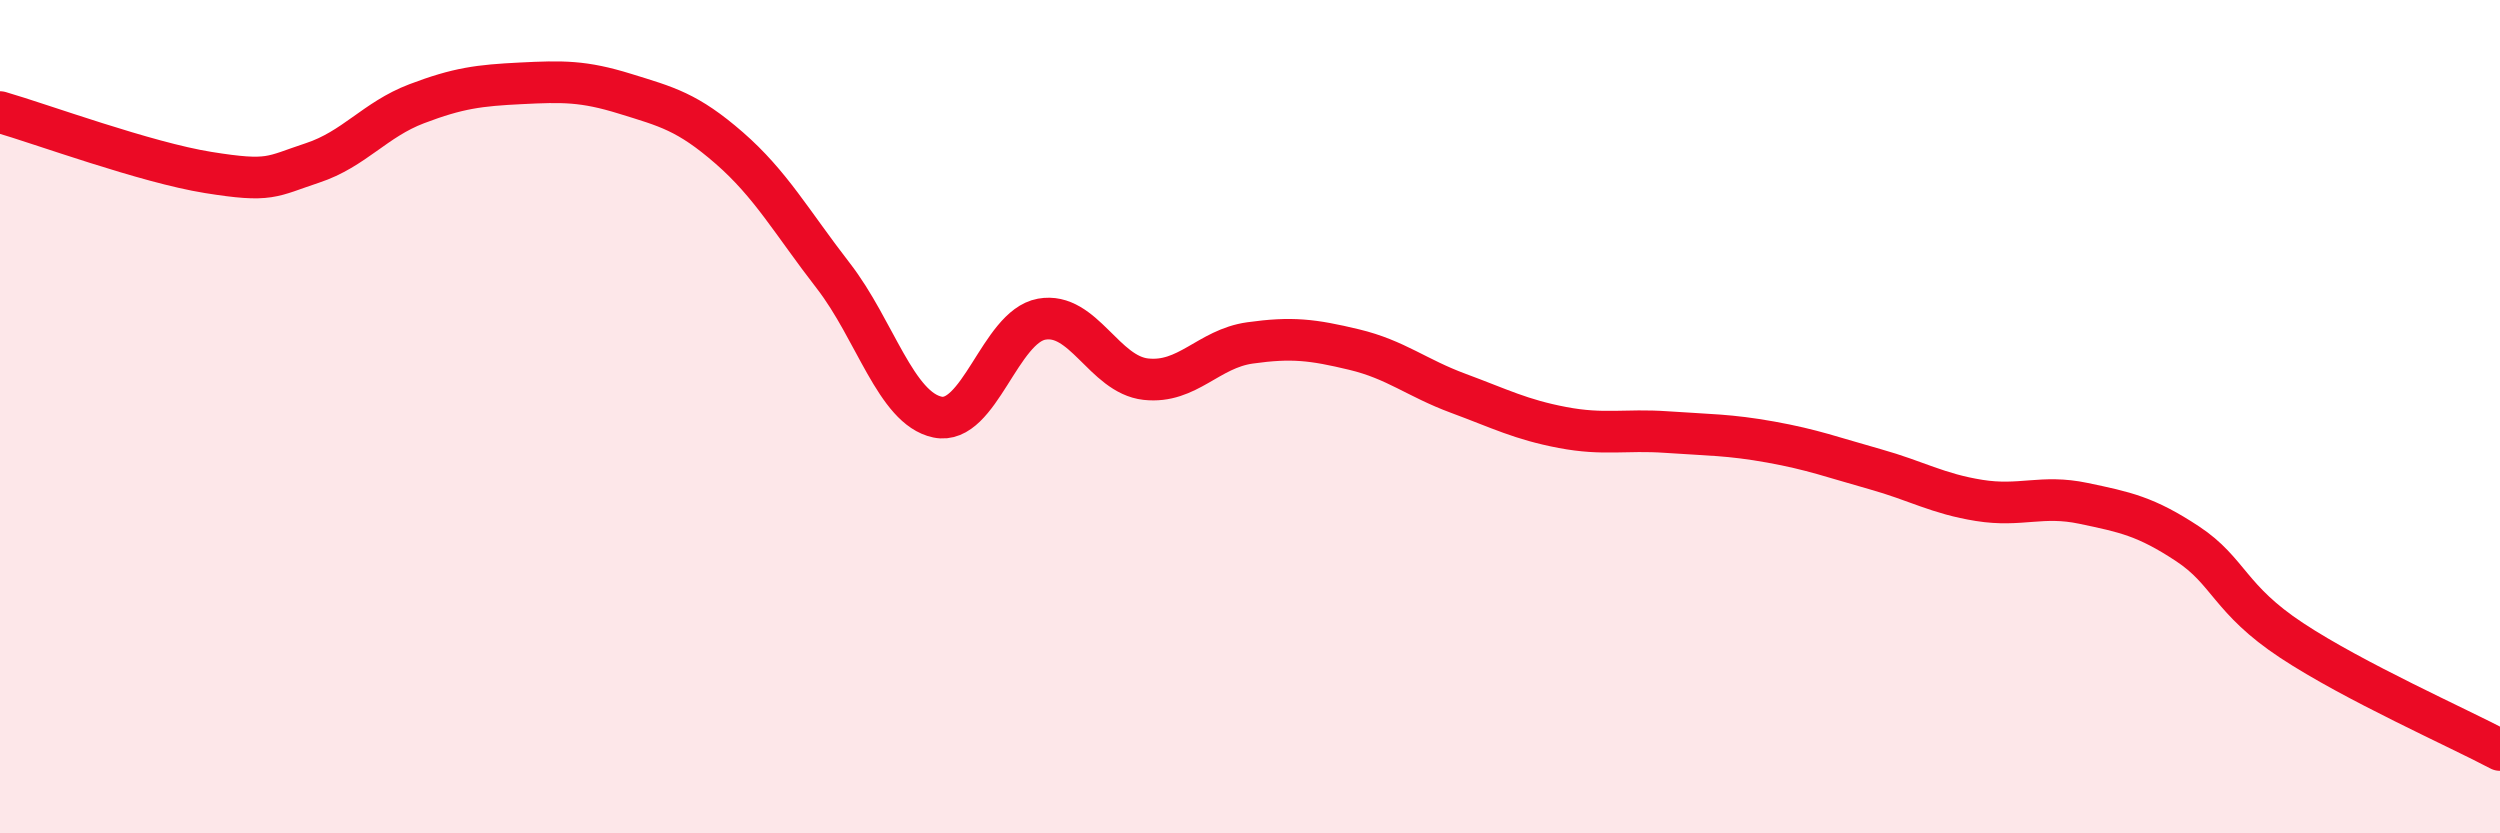
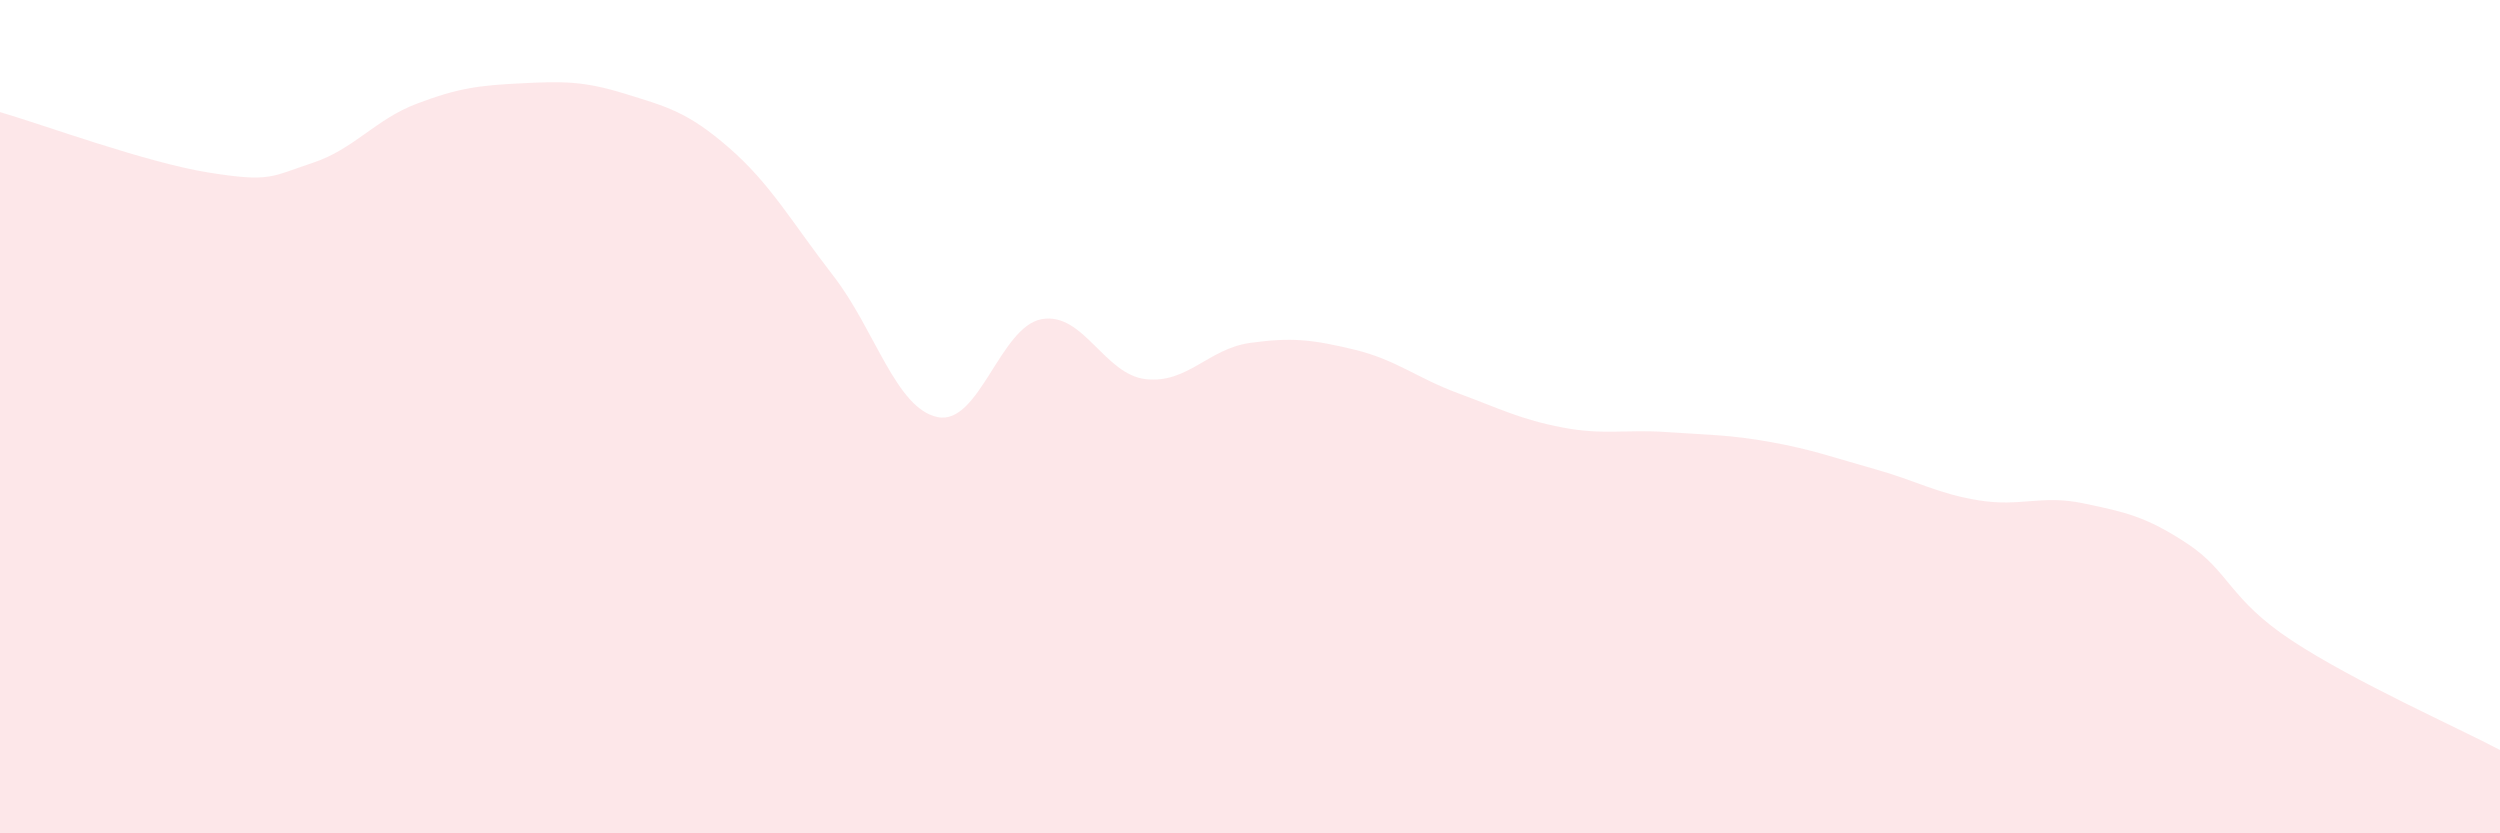
<svg xmlns="http://www.w3.org/2000/svg" width="60" height="20" viewBox="0 0 60 20">
  <path d="M 0,2.69 C 1,2.98 3.5,3.9 5,4.14 C 6.5,4.38 6.5,4.24 7.5,3.91 C 8.5,3.58 9,2.87 10,2.49 C 11,2.11 11.5,2.05 12.5,2 C 13.5,1.95 14,1.94 15,2.25 C 16,2.56 16.5,2.68 17.5,3.55 C 18.5,4.42 19,5.33 20,6.62 C 21,7.91 21.5,9.8 22.5,10.01 C 23.5,10.22 24,7.84 25,7.66 C 26,7.48 26.5,8.99 27.5,9.1 C 28.5,9.21 29,8.37 30,8.23 C 31,8.09 31.5,8.15 32.5,8.39 C 33.5,8.63 34,9.07 35,9.44 C 36,9.81 36.5,10.07 37.5,10.26 C 38.5,10.45 39,10.3 40,10.37 C 41,10.44 41.5,10.43 42.5,10.61 C 43.5,10.79 44,10.98 45,11.26 C 46,11.54 46.5,11.85 47.5,12.01 C 48.5,12.17 49,11.87 50,12.08 C 51,12.29 51.5,12.39 52.5,13.05 C 53.5,13.71 53.5,14.38 55,15.37 C 56.5,16.36 59,17.47 60,18L60 20L0 20Z" fill="#EB0A25" opacity="0.1" stroke-linecap="round" stroke-linejoin="round" />
-   <path d="M 0,2.69 C 1,2.98 3.5,3.9 5,4.14 C 6.5,4.38 6.5,4.24 7.5,3.91 C 8.5,3.58 9,2.87 10,2.49 C 11,2.11 11.5,2.05 12.5,2 C 13.5,1.95 14,1.94 15,2.25 C 16,2.56 16.5,2.68 17.5,3.55 C 18.5,4.42 19,5.33 20,6.62 C 21,7.91 21.5,9.8 22.5,10.01 C 23.5,10.22 24,7.84 25,7.66 C 26,7.48 26.5,8.99 27.5,9.1 C 28.5,9.21 29,8.37 30,8.23 C 31,8.09 31.5,8.15 32.5,8.39 C 33.5,8.63 34,9.07 35,9.44 C 36,9.81 36.5,10.07 37.5,10.26 C 38.5,10.45 39,10.3 40,10.37 C 41,10.44 41.5,10.43 42.5,10.61 C 43.5,10.79 44,10.98 45,11.26 C 46,11.54 46.5,11.85 47.5,12.01 C 48.5,12.17 49,11.87 50,12.08 C 51,12.29 51.5,12.39 52.5,13.05 C 53.5,13.71 53.5,14.38 55,15.37 C 56.5,16.36 59,17.47 60,18" stroke="#EB0A25" stroke-width="1" fill="none" stroke-linecap="round" stroke-linejoin="round" />
</svg>